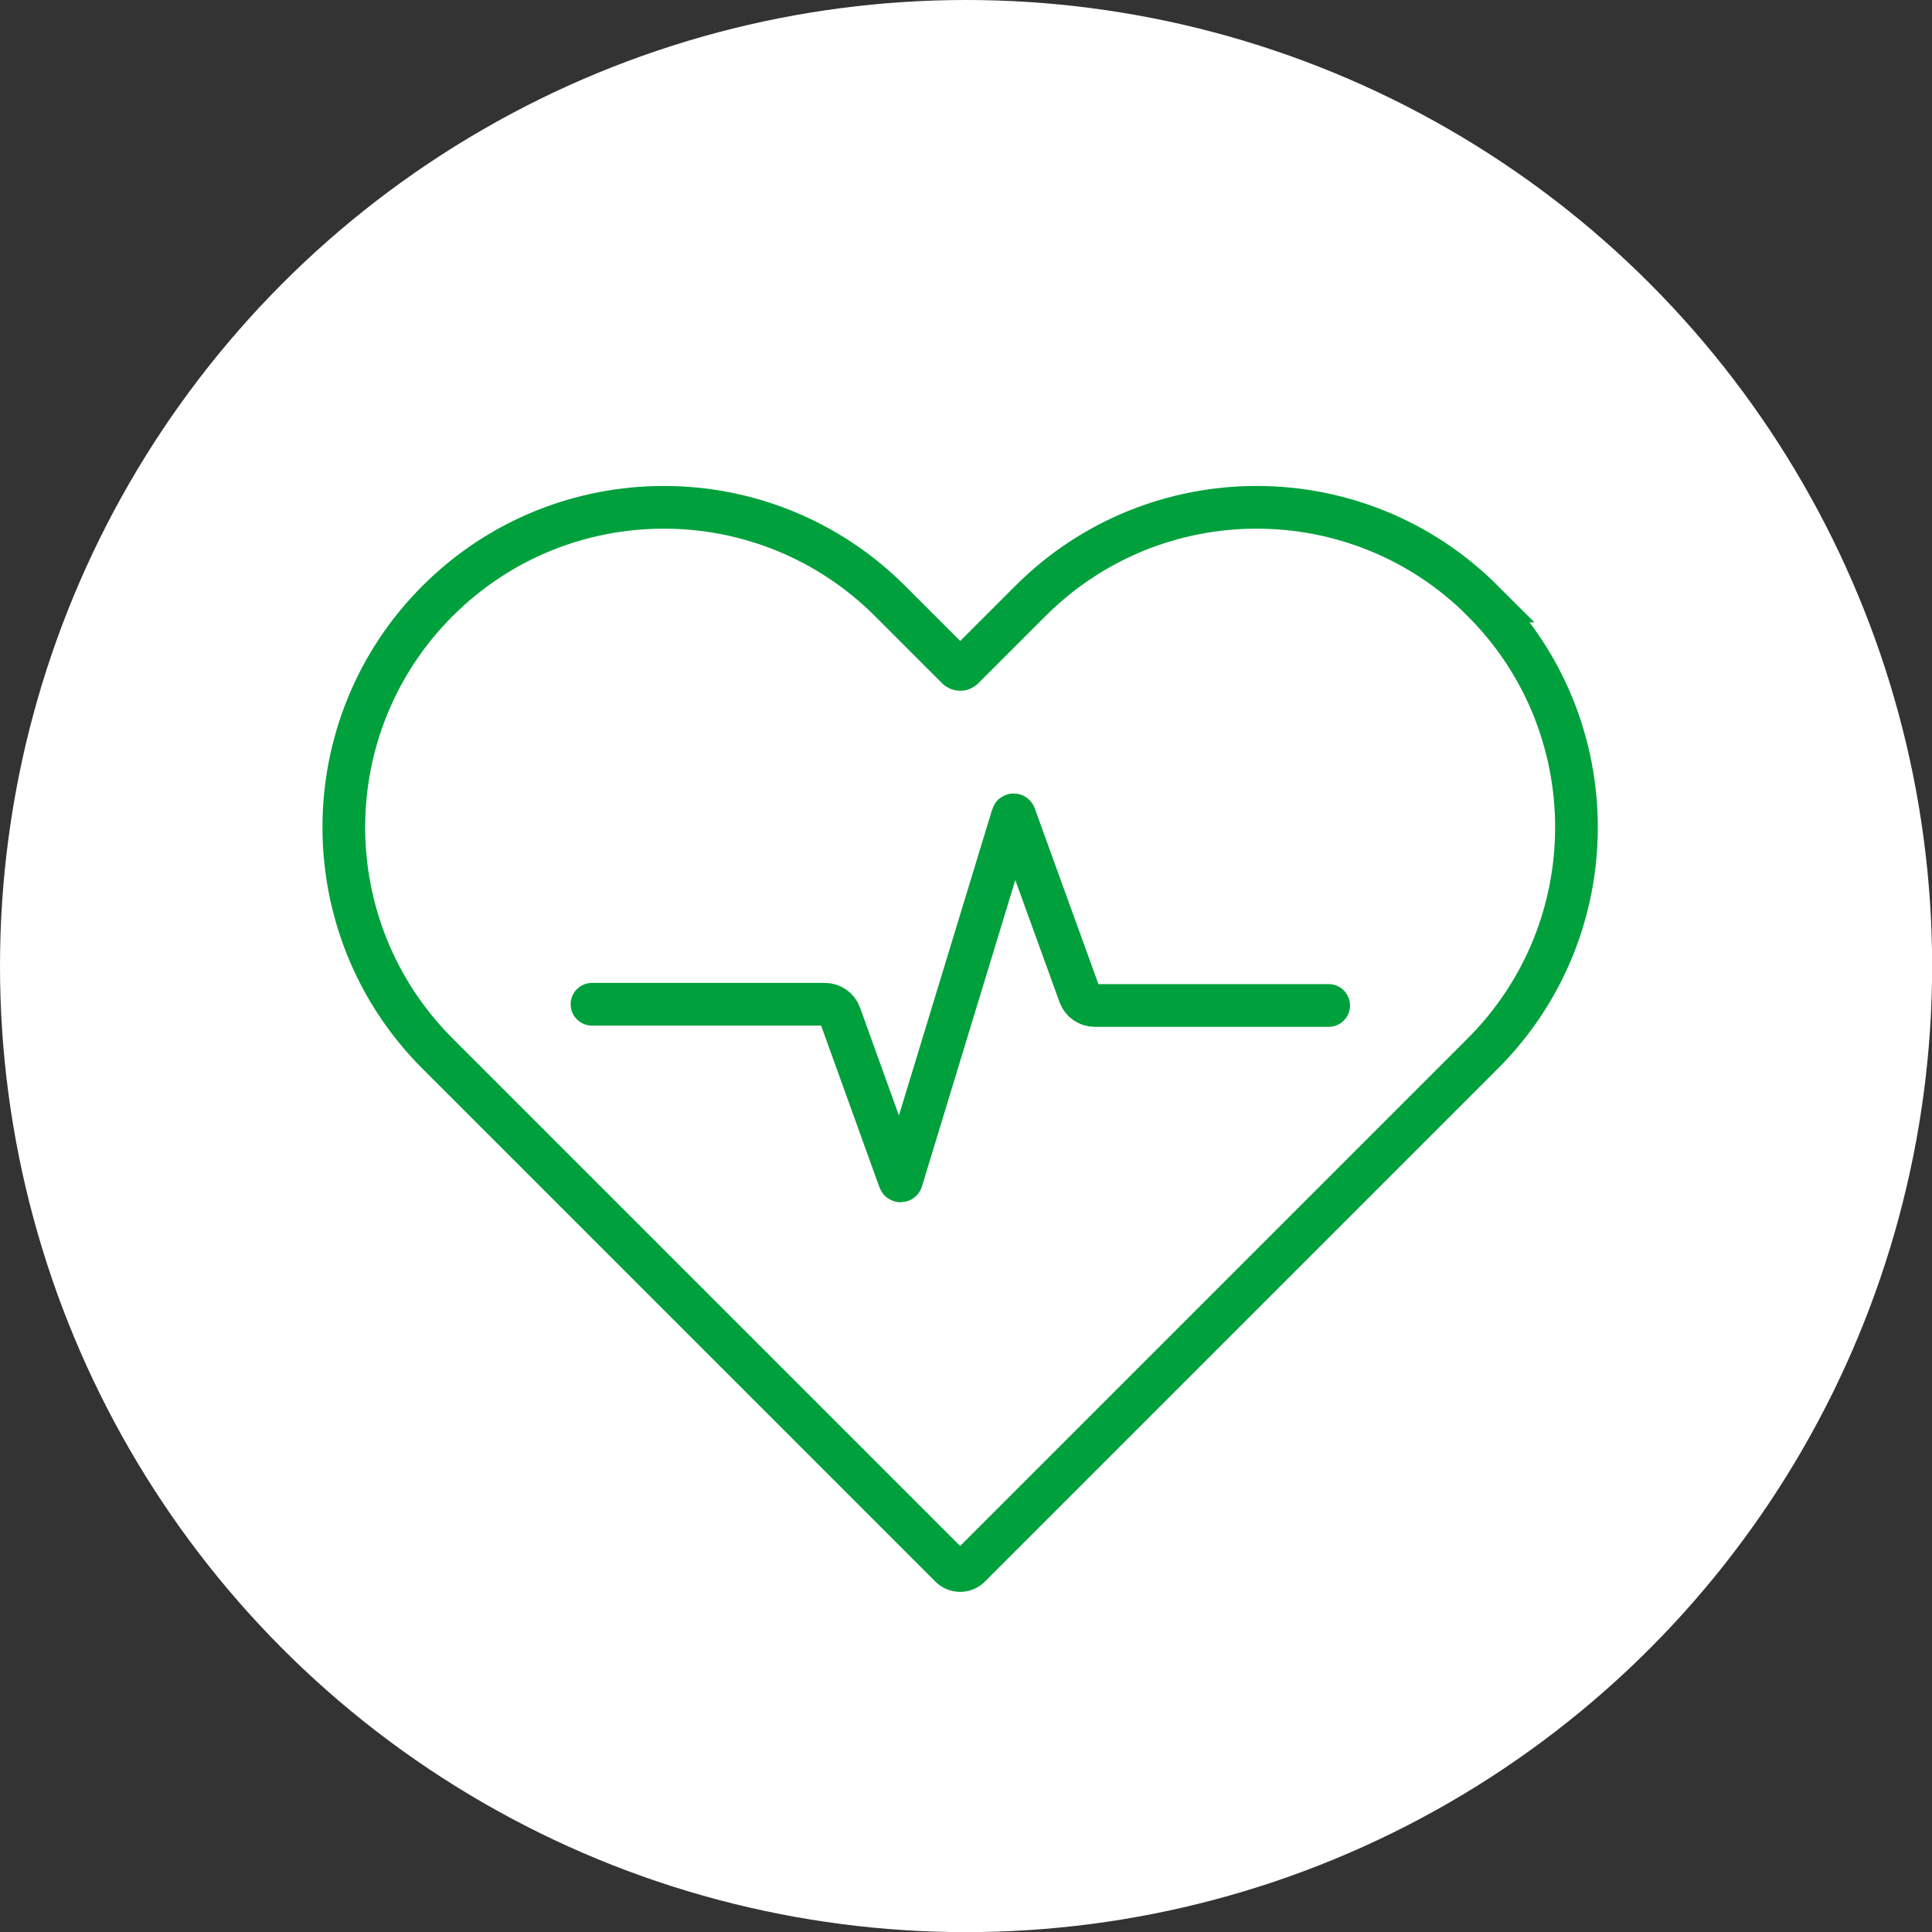
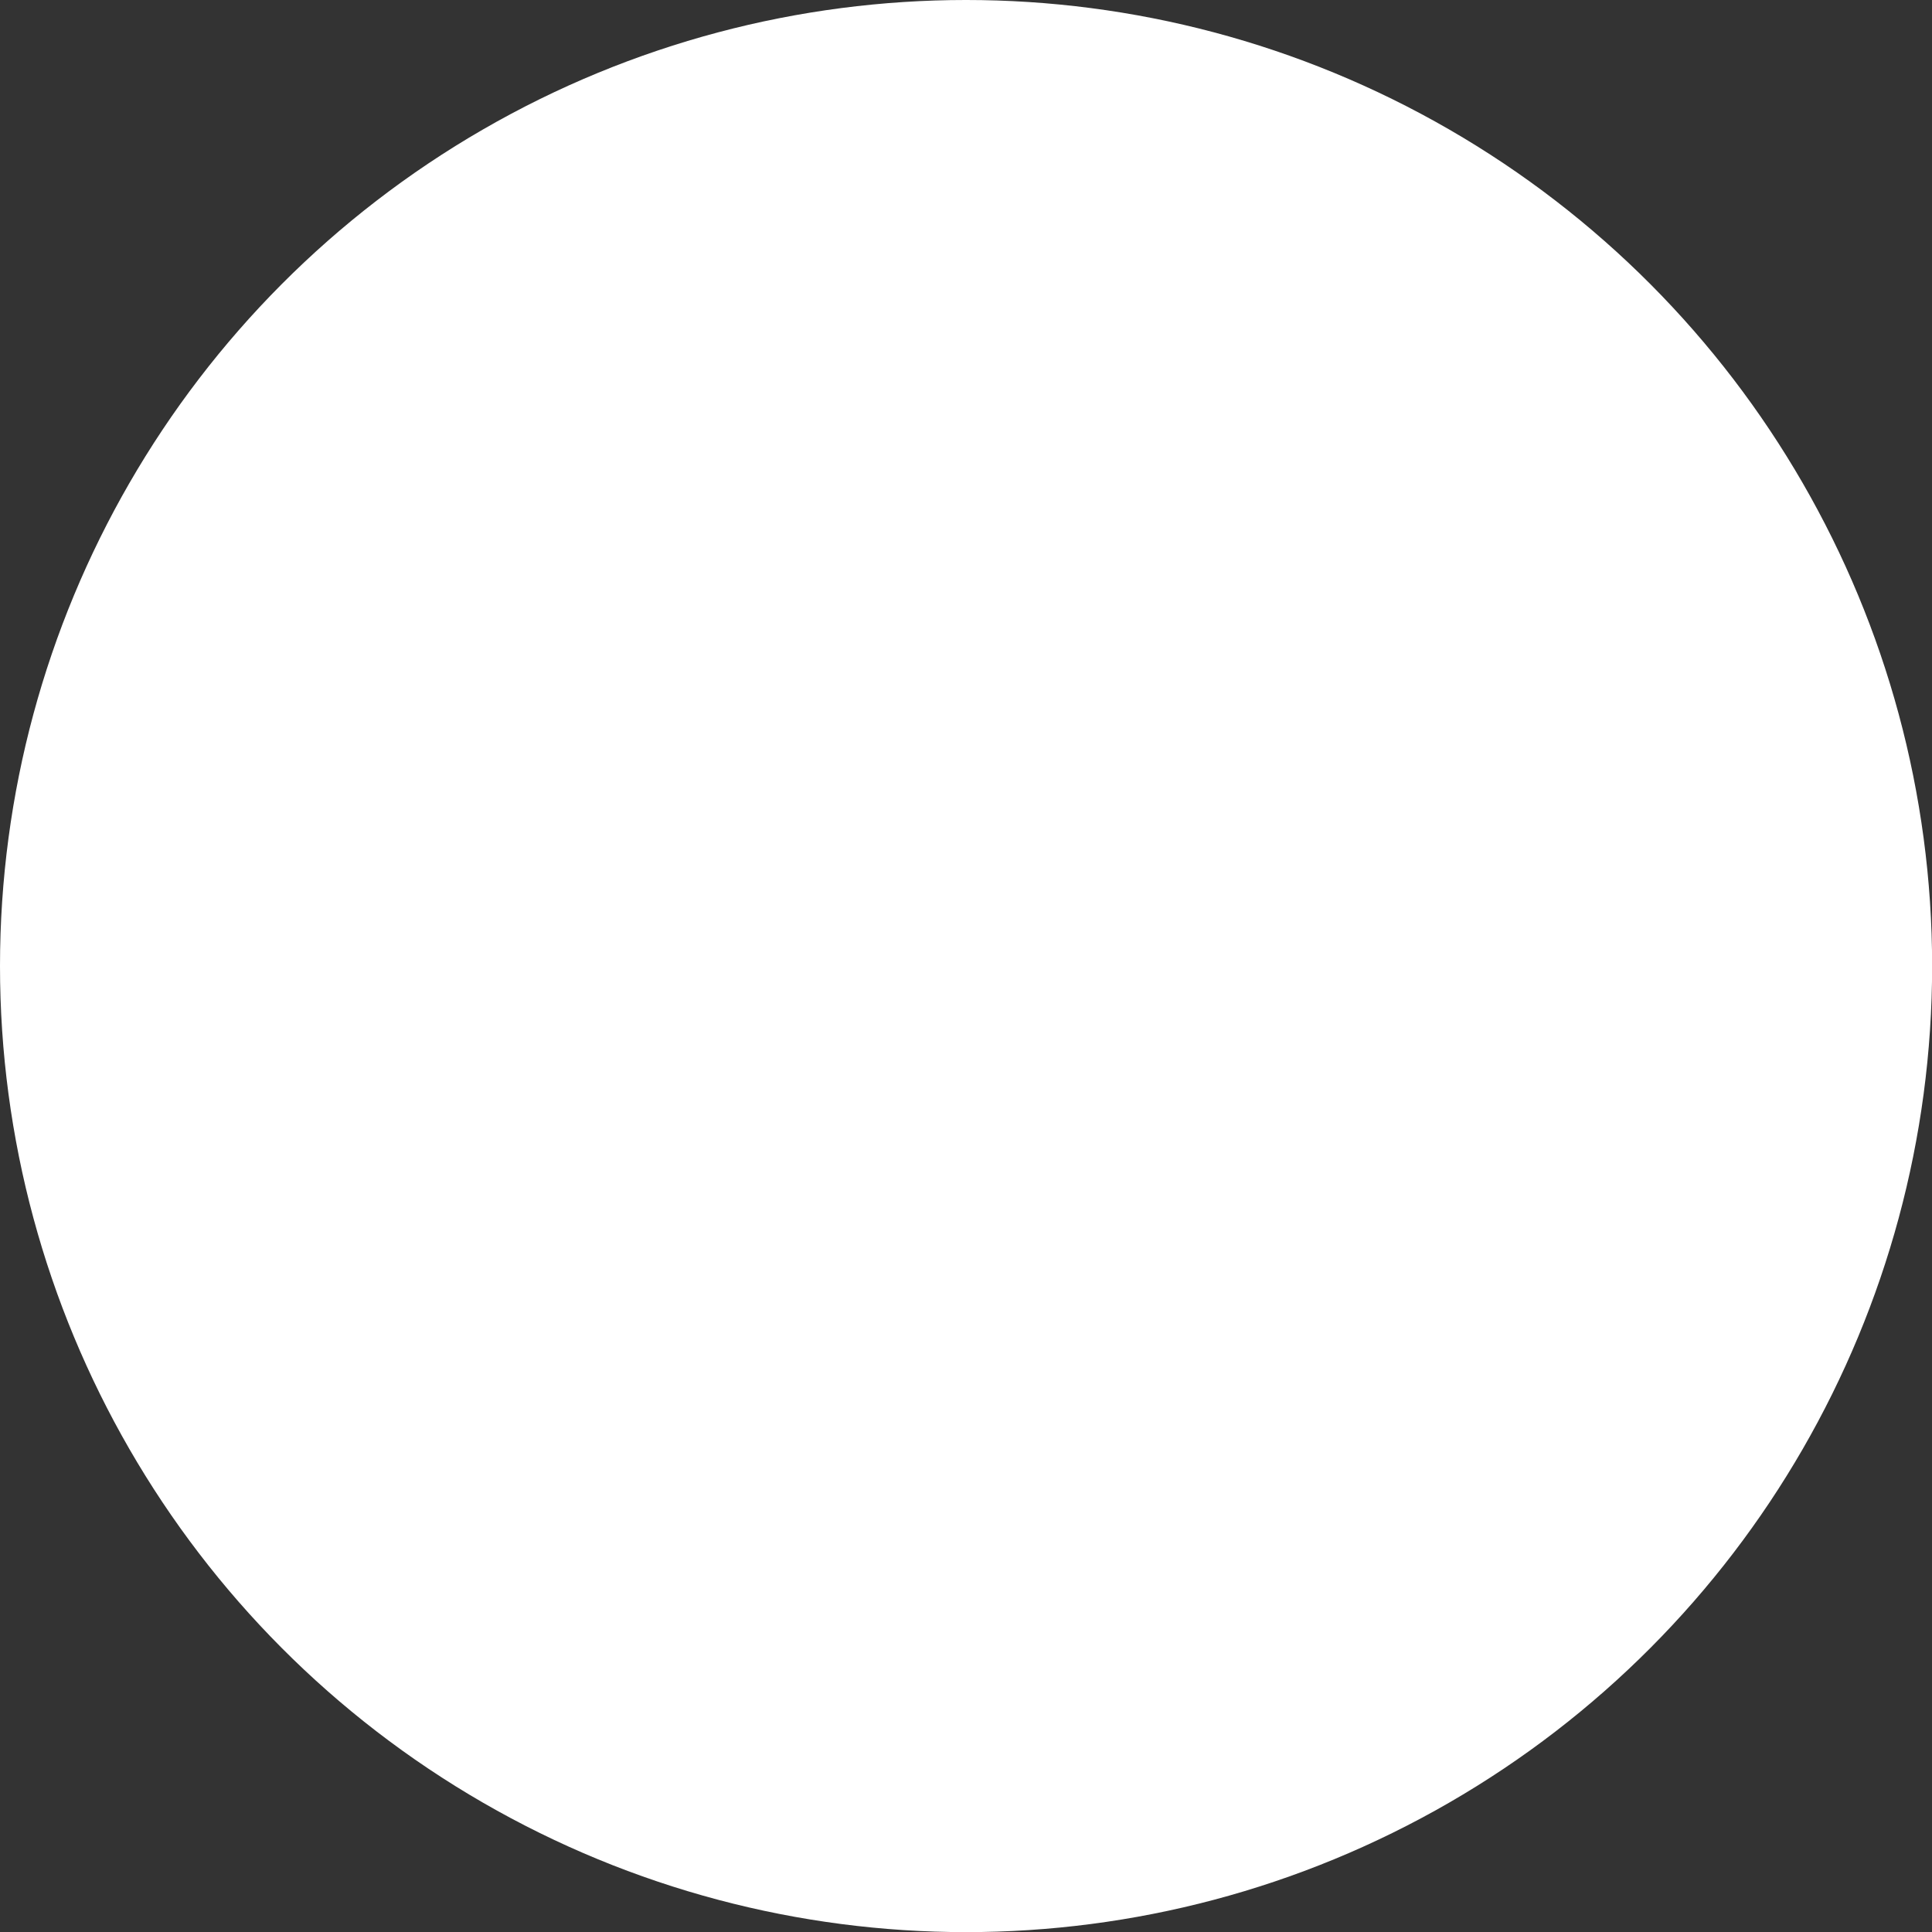
<svg xmlns="http://www.w3.org/2000/svg" id="_レイヤー_2" viewBox="0 0 158.35 158.35">
  <rect x="0" y="0" width="158.35" height="158.35" fill="#333333" stroke="none" />
  <defs>
    <style>.cls-1{fill:none;stroke:#00a03c;stroke-linecap:round;stroke-miterlimit:10;stroke-width:3.5px;}.cls-2{fill:#fff;}</style>
  </defs>
  <g id="object">
    <circle class="cls-2" cx="79.18" cy="79.18" r="79.18" />
-     <path class="cls-1" d="M108.9,82.41h-19.18c-.55,0-1.04-.34-1.23-.86l-5.33-14.71c-.03-.08-.14-.07-.16,0l-9.11,29.89c-.02.08-.13.08-.16,0l-4.89-13.56c-.19-.52-.68-.86-1.23-.86h-19.09" />
-     <path class="cls-1" d="M121.54,49.26h0c-10.24-10.24-26.85-10.24-37.09,0l-5.5,5.5c-.14.14-.36.14-.5,0l-5.5-5.5c-10.24-10.24-26.85-10.24-37.09,0h0c-10.24,10.24-10.24,26.85,0,37.09l42.05,42.05c.43.43,1.14.43,1.57,0l42.05-42.05c10.24-10.24,10.24-26.85,0-37.09Z" />
  </g>
</svg>